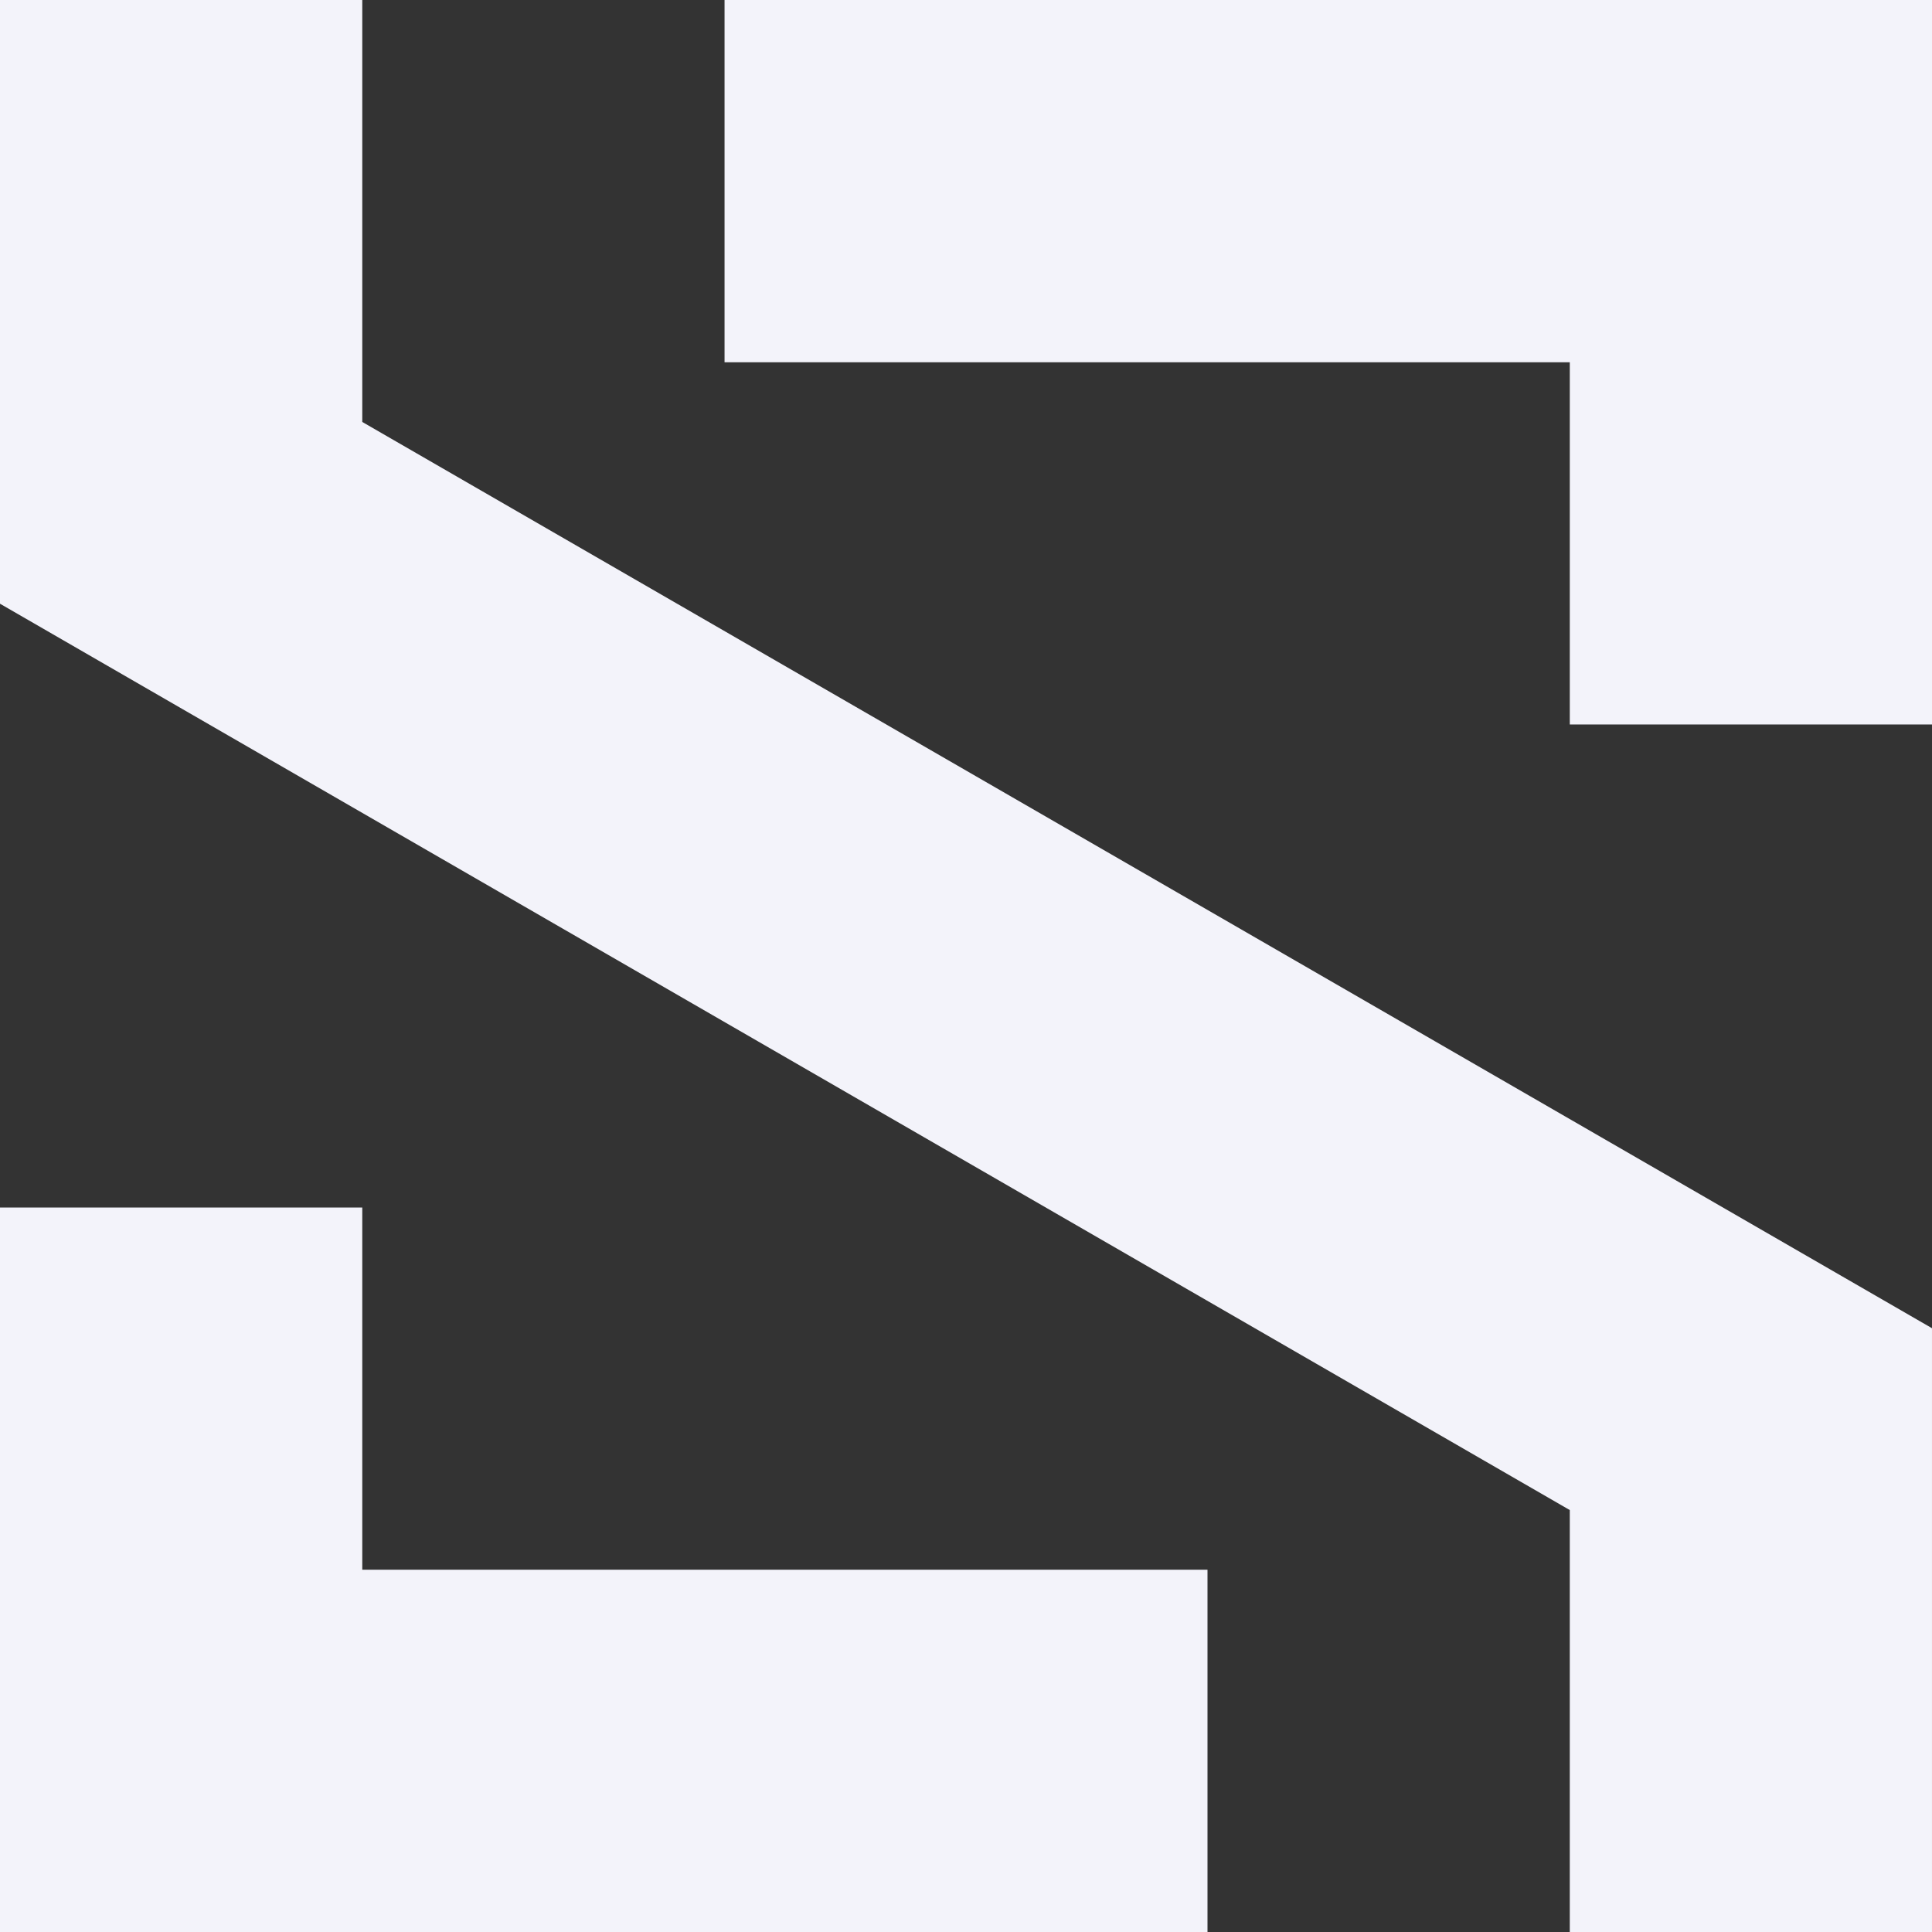
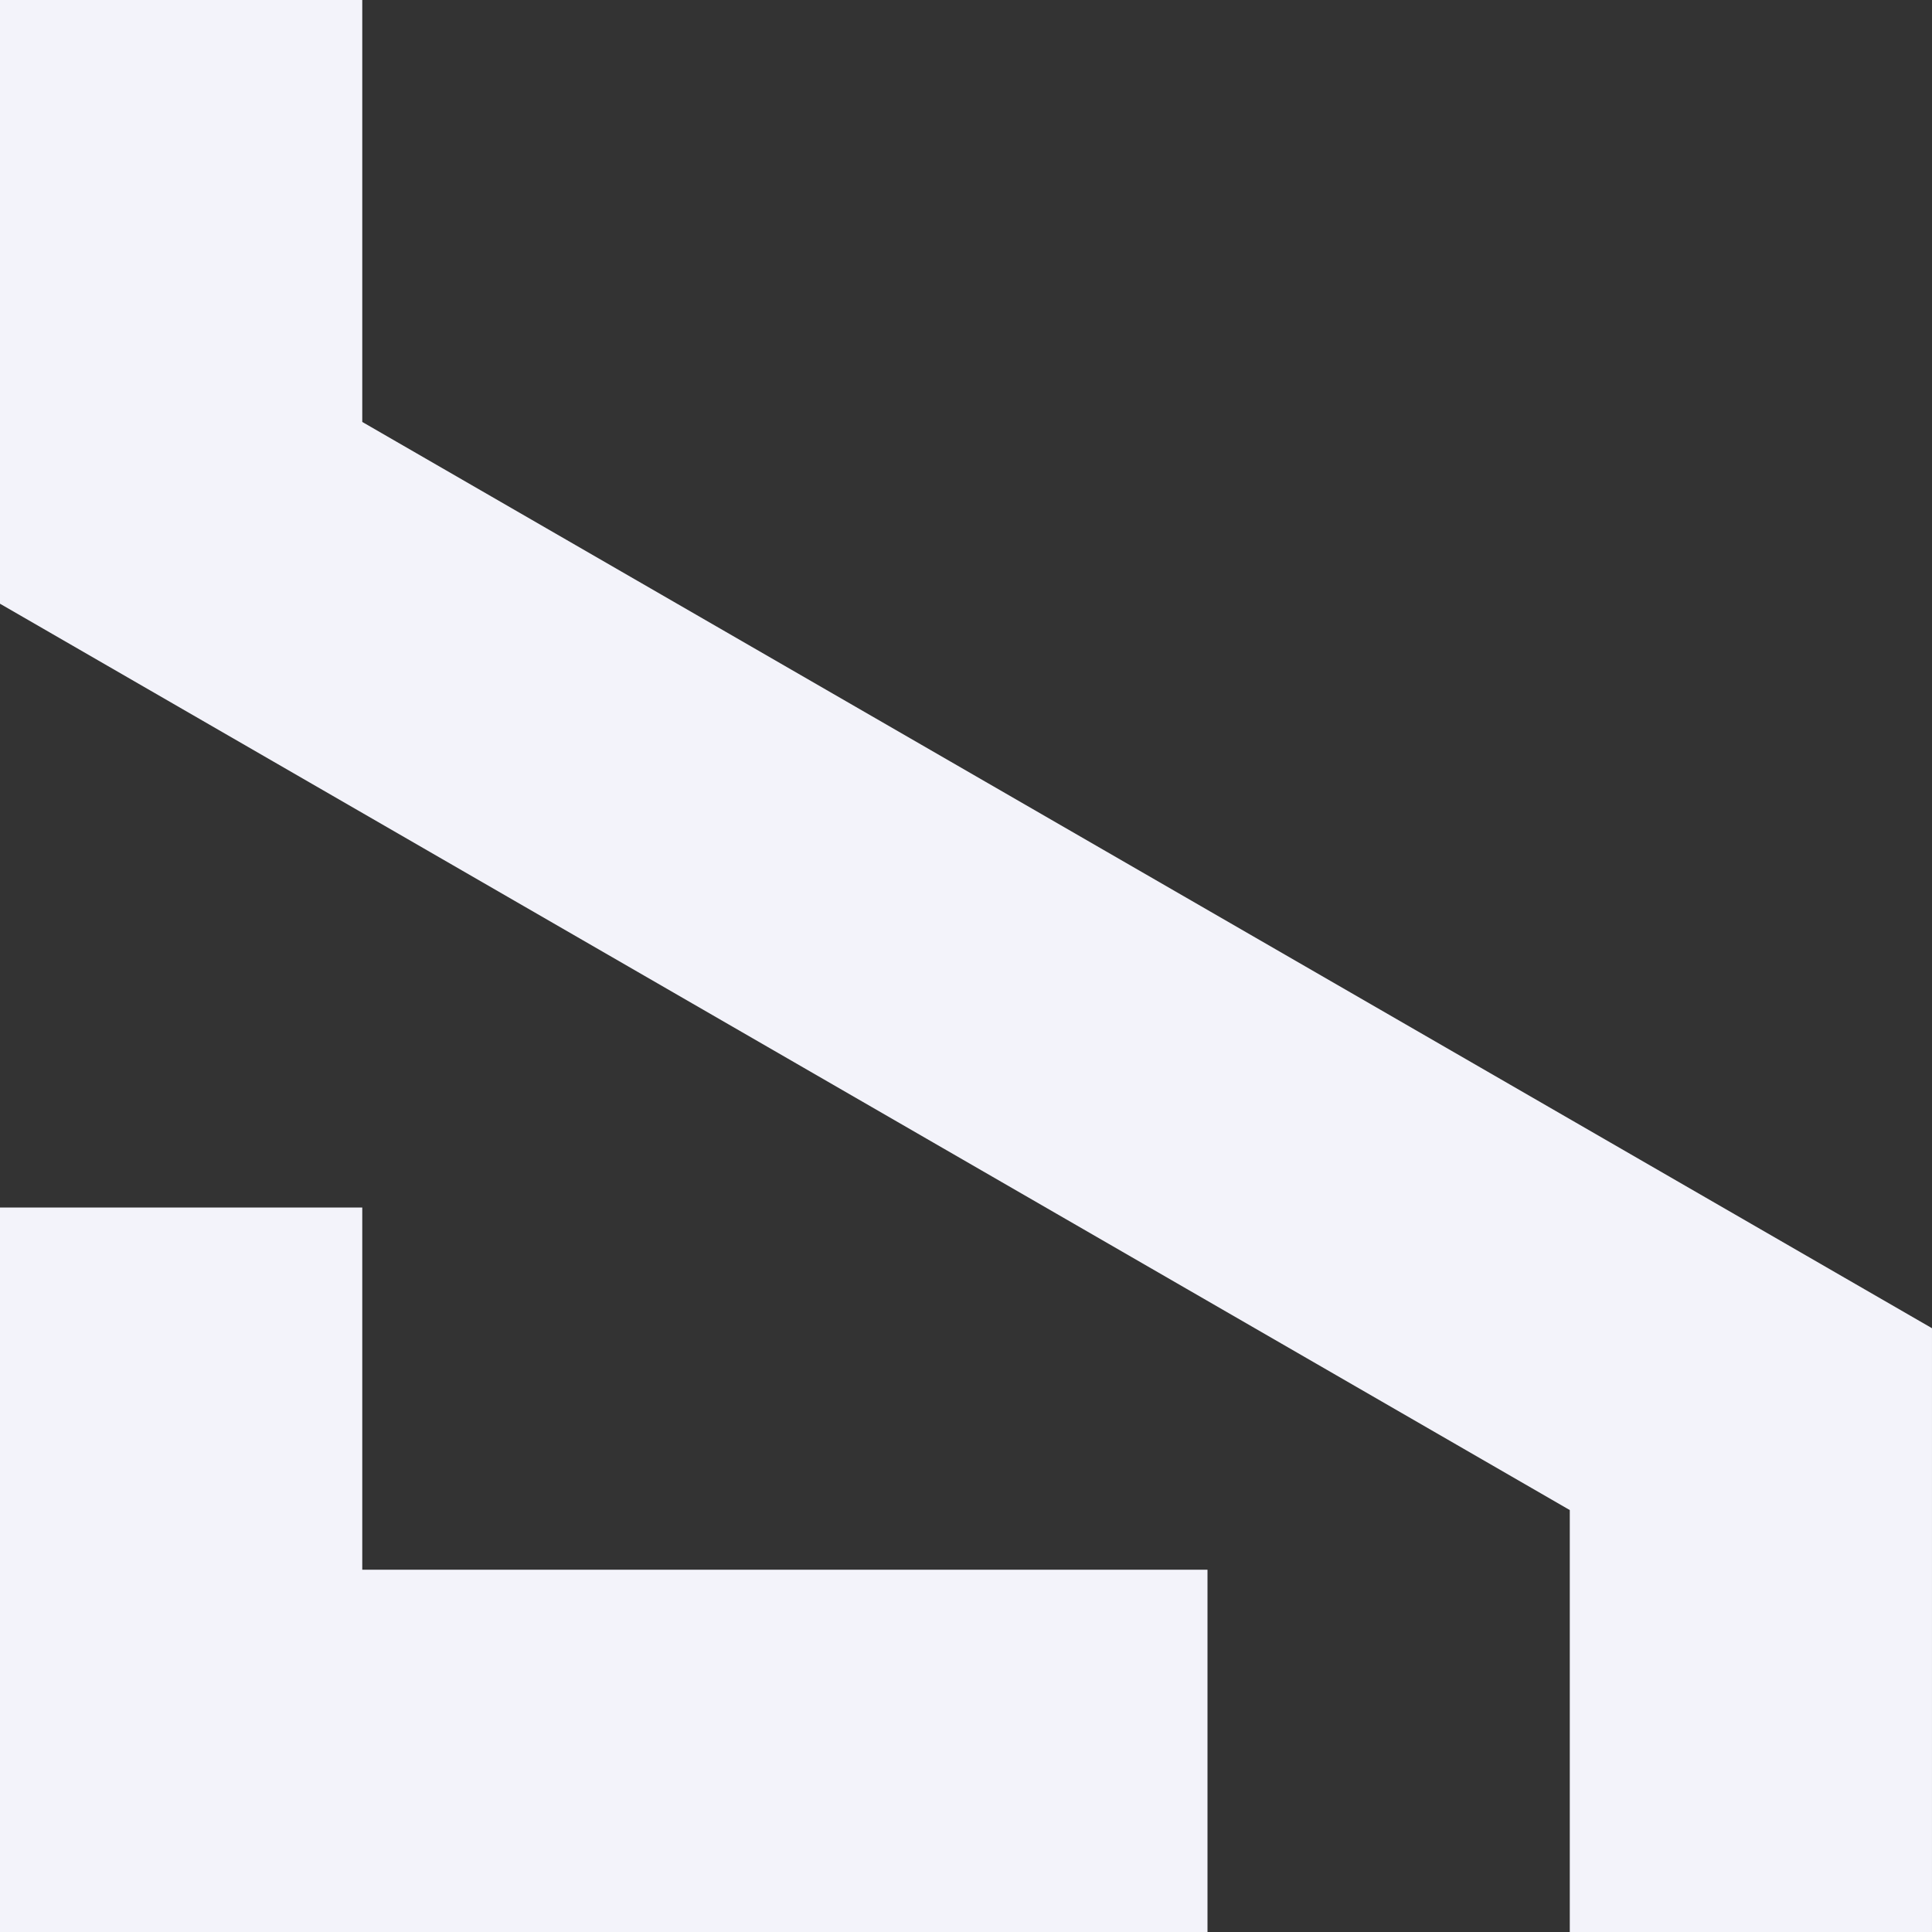
<svg xmlns="http://www.w3.org/2000/svg" width="260.001" height="260" viewBox="0 0 260.001 260">
  <rect x="0" y="0" width="260.001" height="260" fill="#333333" stroke="none" />
  <g data-name="Groupe 315">
    <g data-name="Groupe 316">
-       <path data-name="Tracé 232" d="M185.34.182H71.59v48.753h113.75V97.68h48.745V.182z" transform="translate(25.917 -.182)" style="fill:#f3f3fa" />
      <path data-name="Tracé 233" d="M0 .183v81.246L211.255 203.4v56.783H260v-81.255L48.753 56.967V.183z" transform="translate(0 -.182)" style="fill:#f3f3fa" />
      <path data-name="Tracé 234" d="M0 119.494v97.5h162.5v-48.757H48.753v-48.743z" transform="translate(0 43.009)" style="fill:#f3f3fa" />
    </g>
  </g>
</svg>